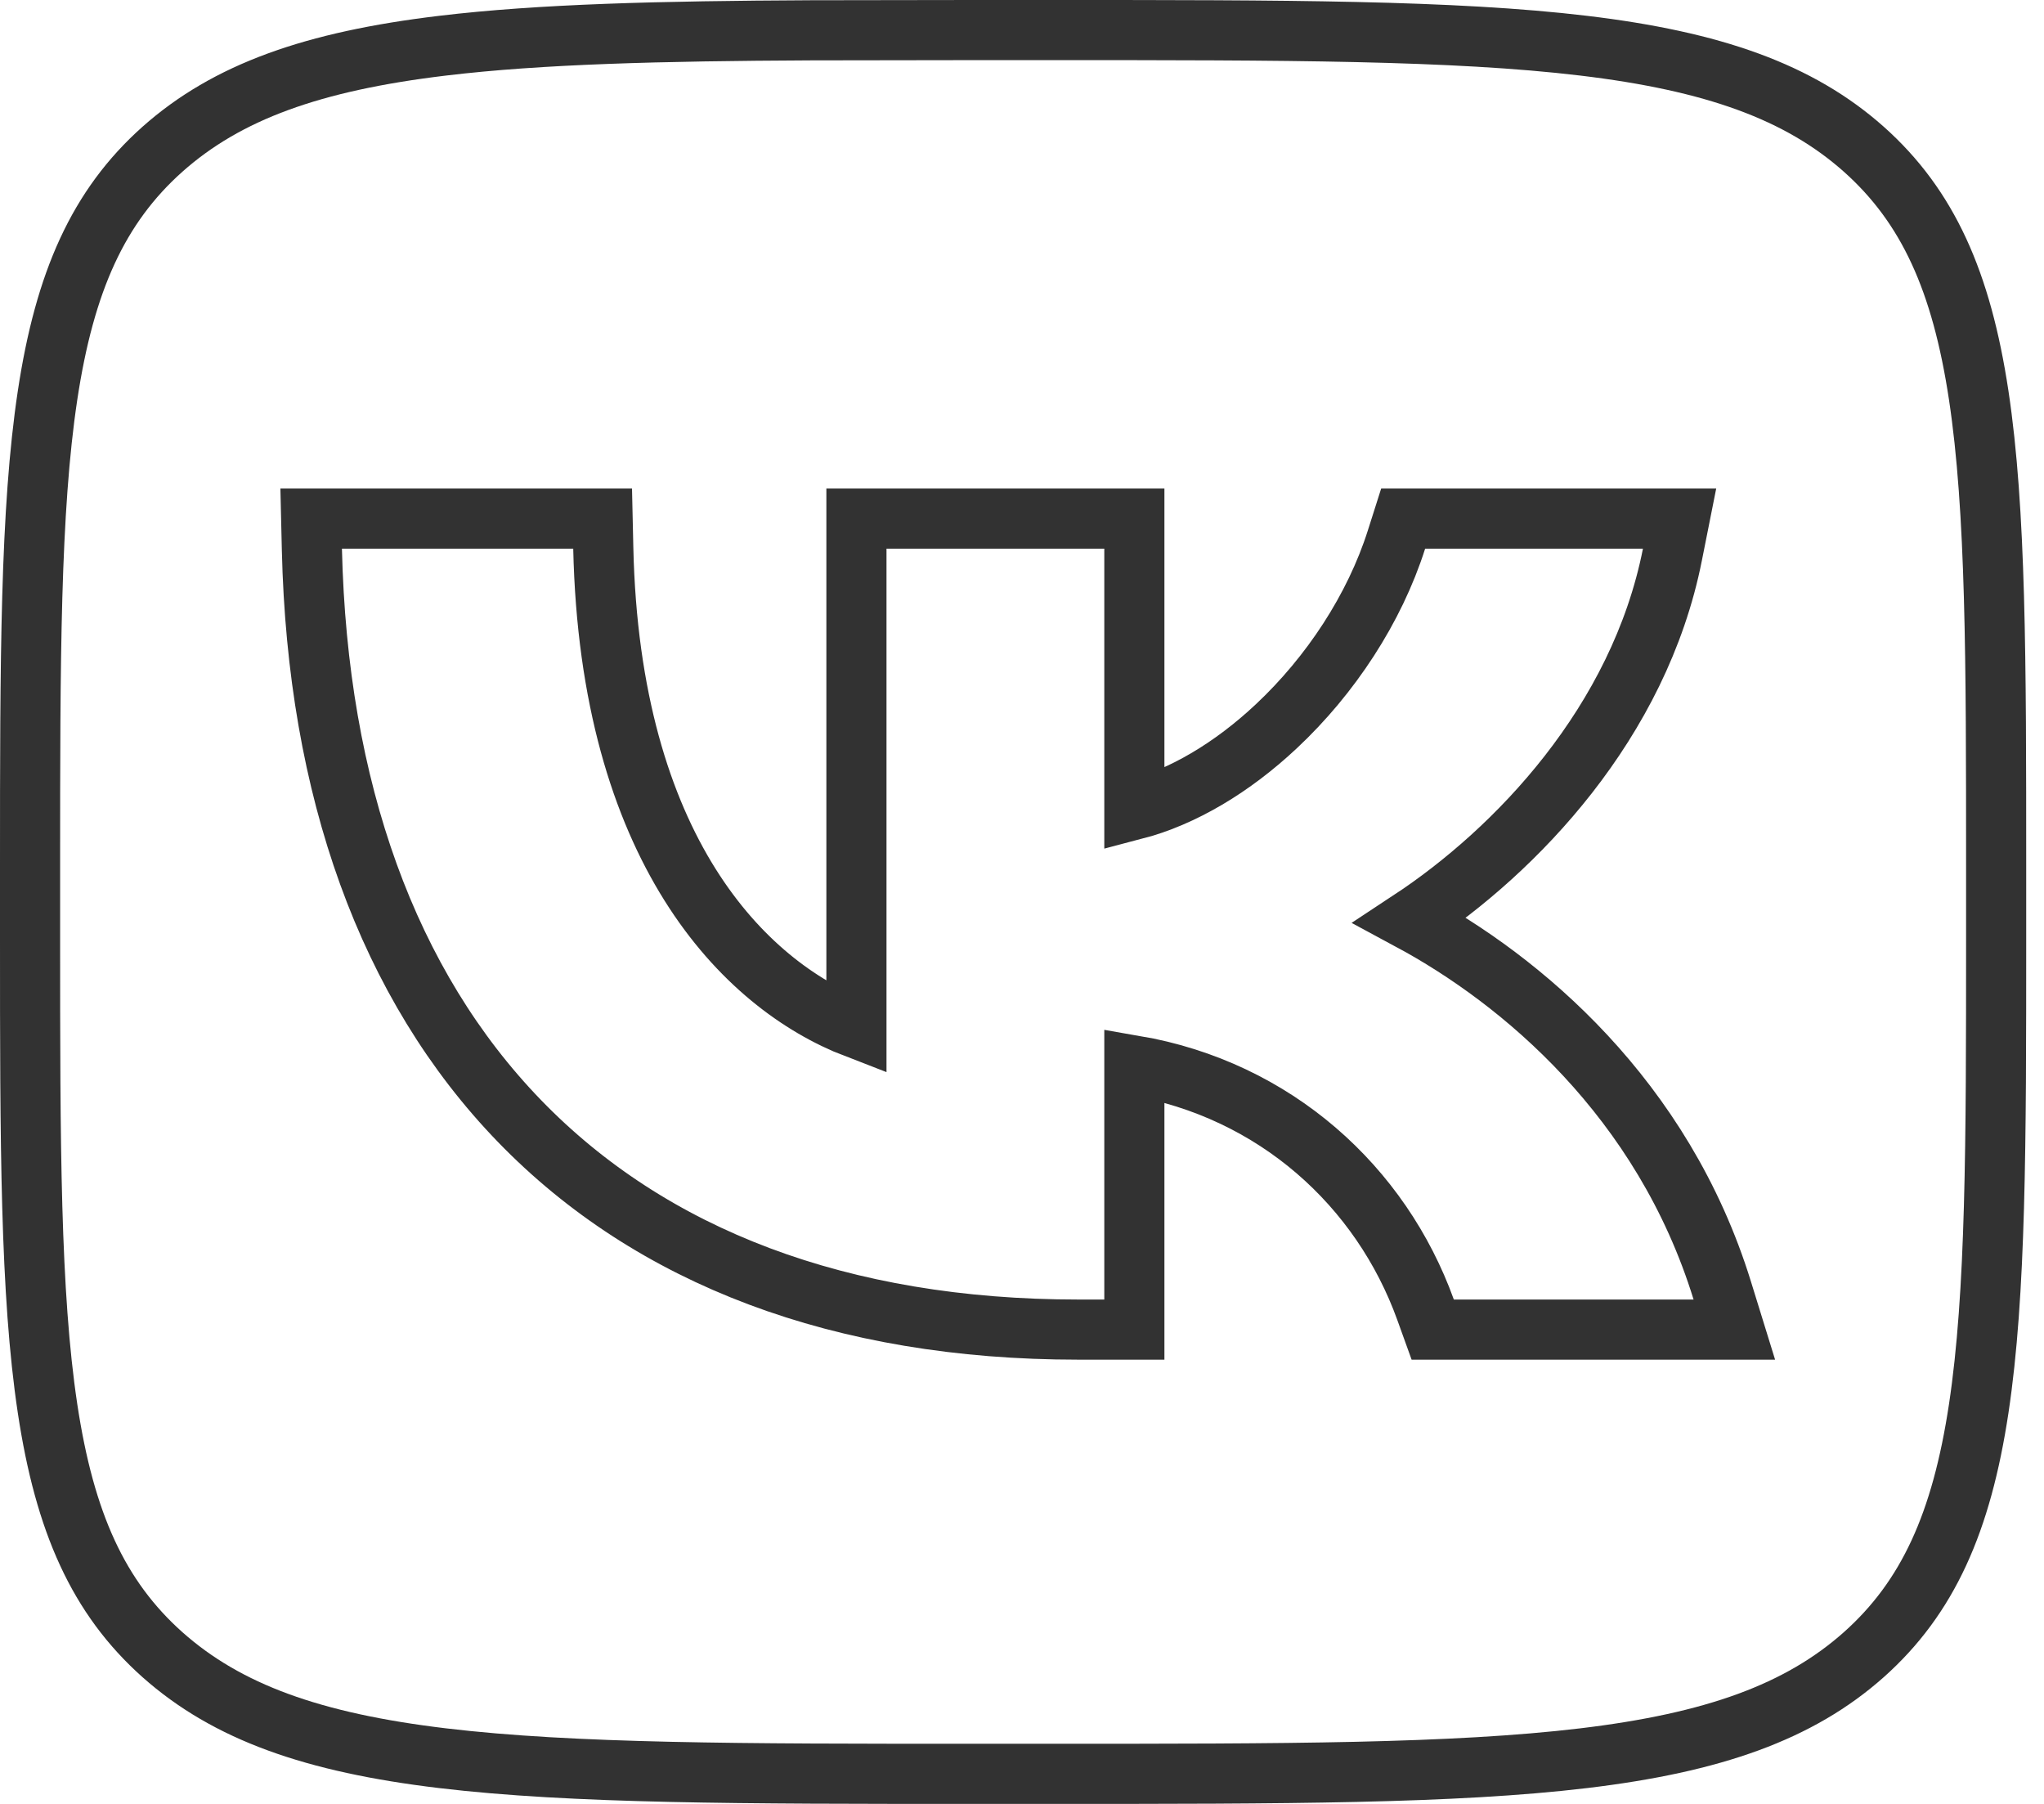
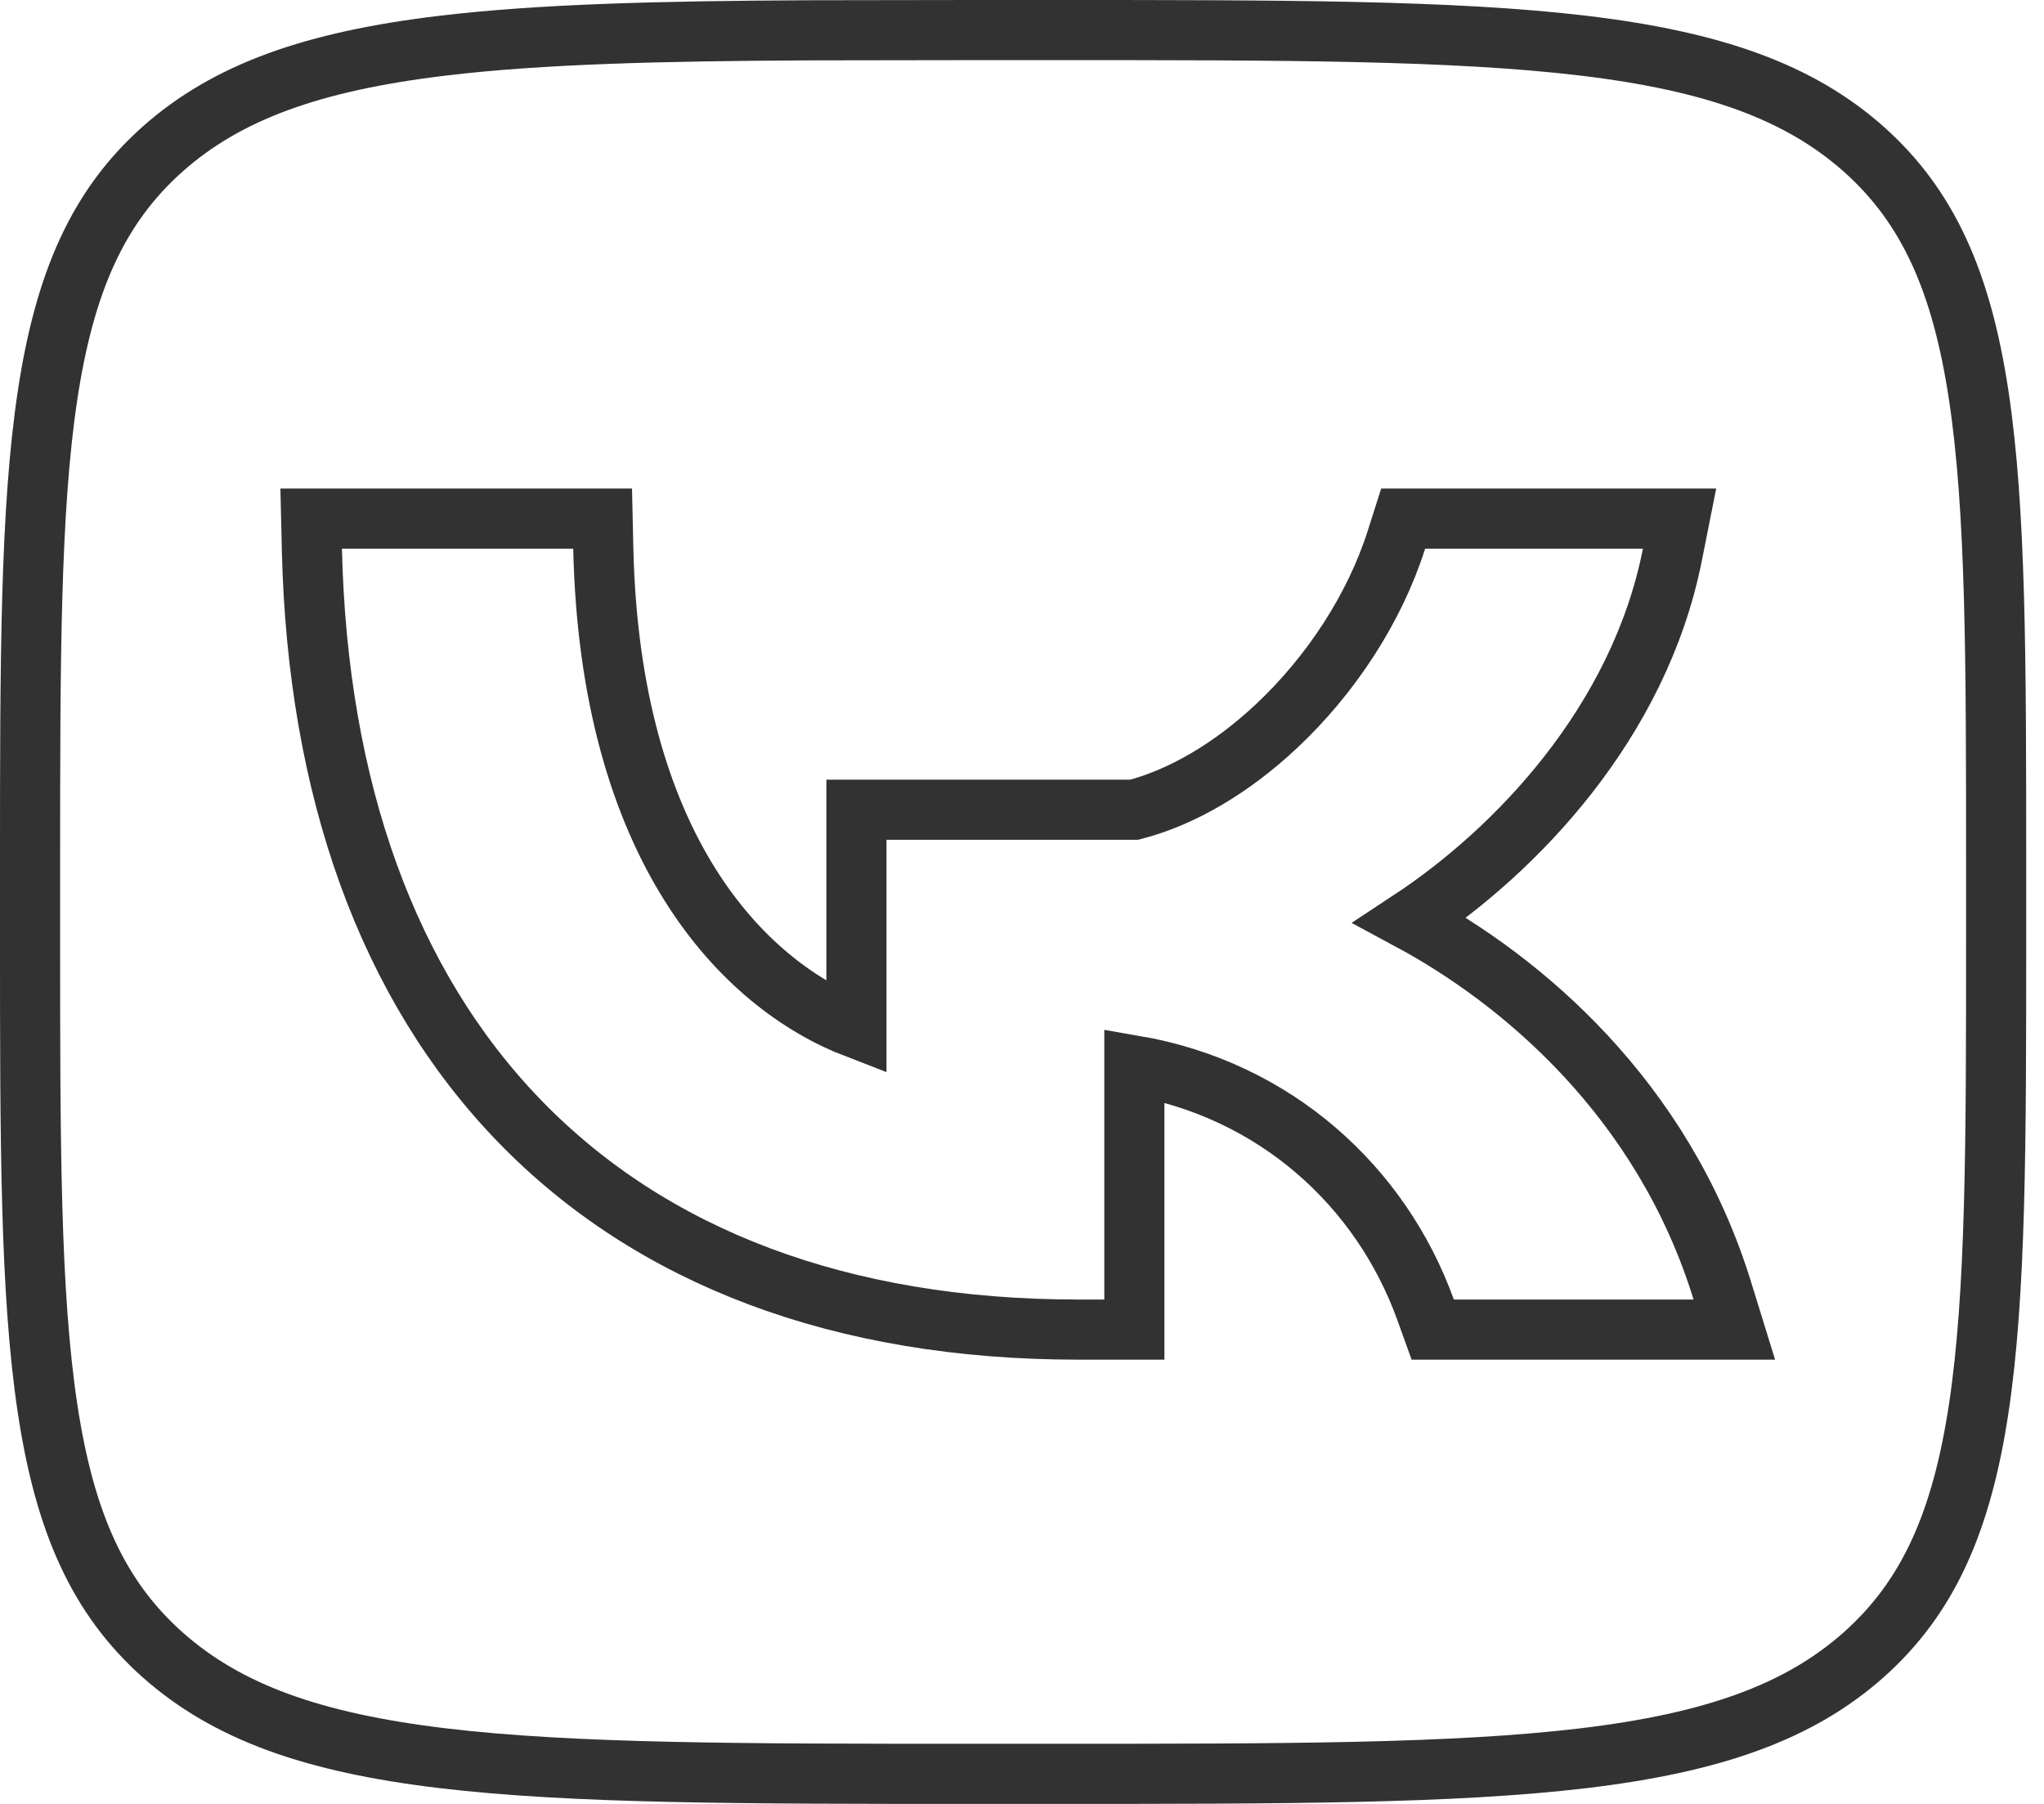
<svg xmlns="http://www.w3.org/2000/svg" width="34" height="30" viewBox="0 0 34 30" fill="none">
-   <path d="M16.178 0.5H17.526C21.352 0.5 24.177 0.501 26.343 0.76C28.5 1.018 29.928 1.526 31.003 2.482C32.069 3.432 32.628 4.681 32.914 6.574C33.203 8.489 33.204 10.99 33.204 14.4V15.6C33.204 19.01 33.203 21.511 32.914 23.426C32.628 25.319 32.069 26.568 31.003 27.518C29.928 28.474 28.5 28.982 26.343 29.24C24.177 29.499 21.352 29.5 17.526 29.5H16.178C12.352 29.5 9.527 29.499 7.361 29.24C5.204 28.982 3.777 28.474 2.702 27.518C1.636 26.568 1.077 25.32 0.791 23.426C0.502 21.511 0.5 19.01 0.5 15.6V14.4C0.5 10.99 0.502 8.489 0.791 6.574C1.077 4.681 1.636 3.432 2.702 2.482C3.777 1.526 5.205 1.018 7.361 0.76C8.986 0.565 10.981 0.516 13.491 0.504L16.178 0.5ZM5.188 9.137C5.281 13.125 6.451 16.381 8.64 18.642C10.832 20.906 13.989 22.112 17.934 22.112H18.869V17.72C21.216 18.123 22.975 19.735 23.713 21.782L23.832 22.112H28.849L28.649 21.465C27.66 18.259 25.296 16.295 23.457 15.305C25.215 14.147 27.266 12.017 27.819 9.223L27.938 8.625H23.34L23.229 8.974C22.864 10.122 22.134 11.232 21.232 12.077C20.496 12.768 19.671 13.257 18.869 13.466V8.625H14.246V17.102C12.363 16.378 10.146 14.109 10.035 9.114L10.024 8.625H5.176L5.188 9.137Z" stroke="#323232" />
+   <path d="M16.178 0.5H17.526C21.352 0.5 24.177 0.501 26.343 0.76C28.5 1.018 29.928 1.526 31.003 2.482C32.069 3.432 32.628 4.681 32.914 6.574C33.203 8.489 33.204 10.99 33.204 14.4V15.6C33.204 19.01 33.203 21.511 32.914 23.426C32.628 25.319 32.069 26.568 31.003 27.518C29.928 28.474 28.5 28.982 26.343 29.24C24.177 29.499 21.352 29.5 17.526 29.5H16.178C12.352 29.5 9.527 29.499 7.361 29.24C5.204 28.982 3.777 28.474 2.702 27.518C1.636 26.568 1.077 25.32 0.791 23.426C0.502 21.511 0.5 19.01 0.5 15.6V14.4C0.5 10.99 0.502 8.489 0.791 6.574C1.077 4.681 1.636 3.432 2.702 2.482C3.777 1.526 5.205 1.018 7.361 0.76C8.986 0.565 10.981 0.516 13.491 0.504L16.178 0.5ZM5.188 9.137C5.281 13.125 6.451 16.381 8.64 18.642C10.832 20.906 13.989 22.112 17.934 22.112H18.869V17.72C21.216 18.123 22.975 19.735 23.713 21.782L23.832 22.112H28.849L28.649 21.465C27.66 18.259 25.296 16.295 23.457 15.305C25.215 14.147 27.266 12.017 27.819 9.223L27.938 8.625H23.34L23.229 8.974C22.864 10.122 22.134 11.232 21.232 12.077C20.496 12.768 19.671 13.257 18.869 13.466H14.246V17.102C12.363 16.378 10.146 14.109 10.035 9.114L10.024 8.625H5.176L5.188 9.137Z" stroke="#323232" />
</svg>